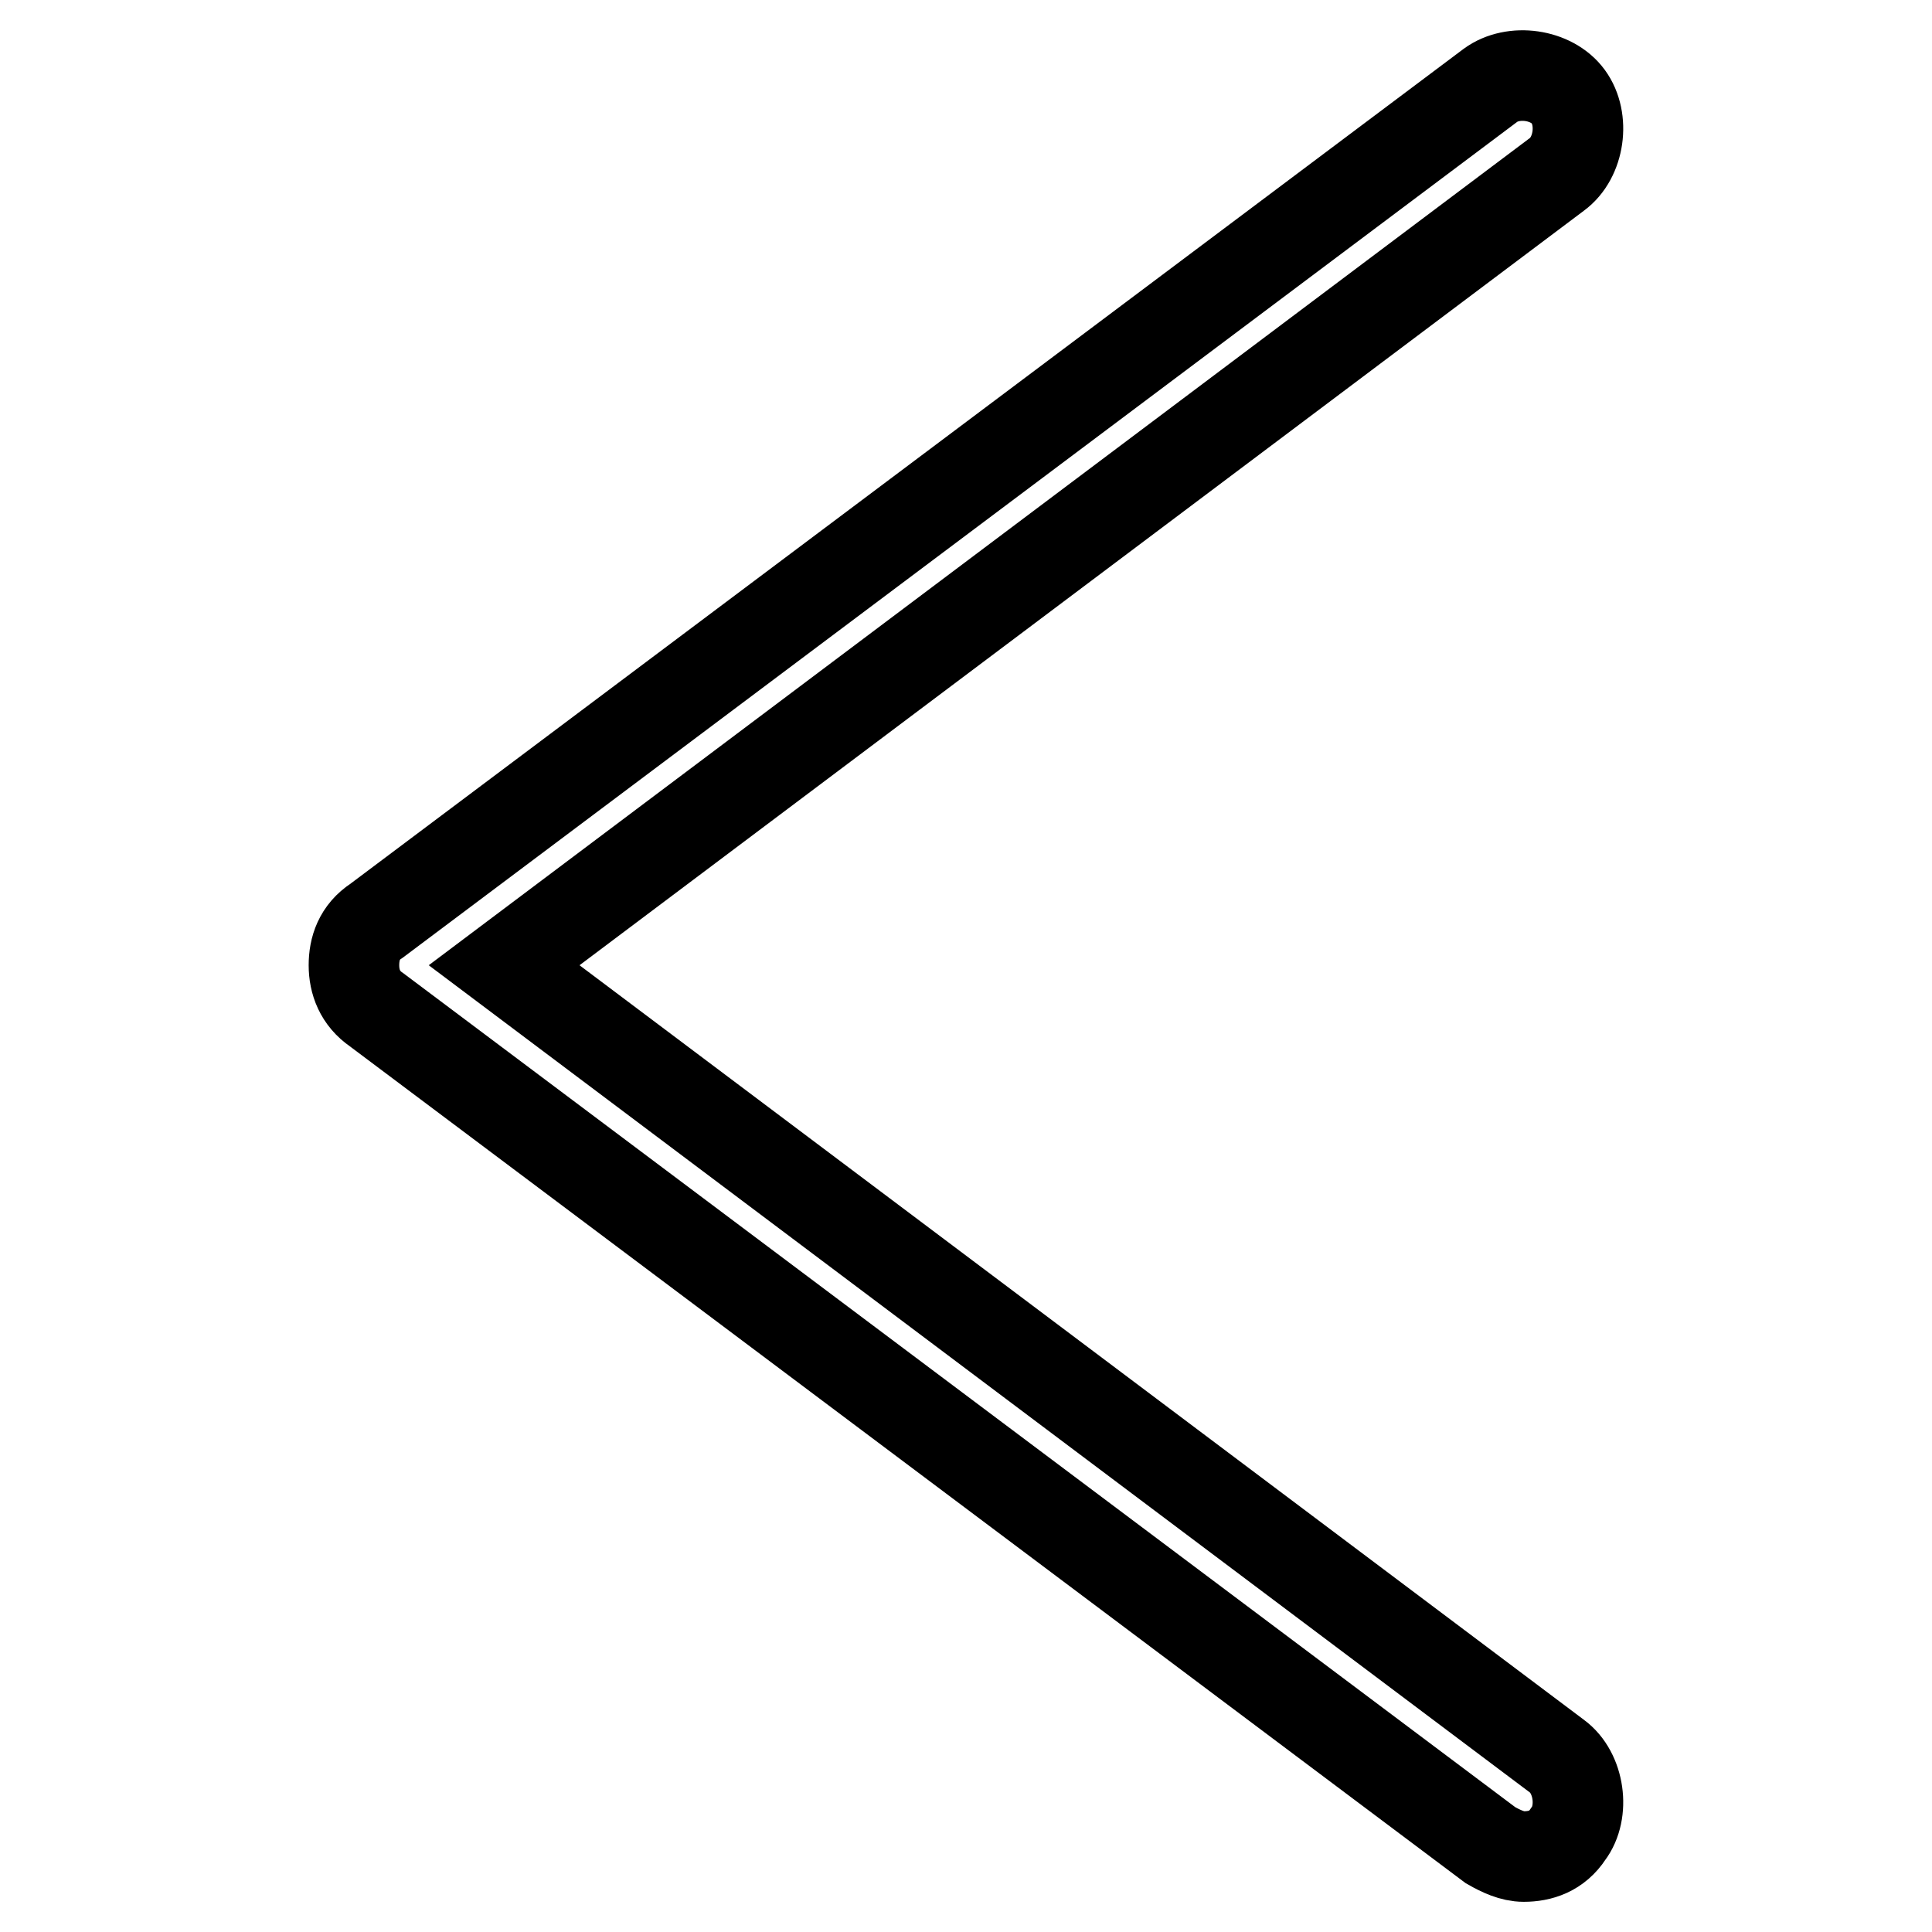
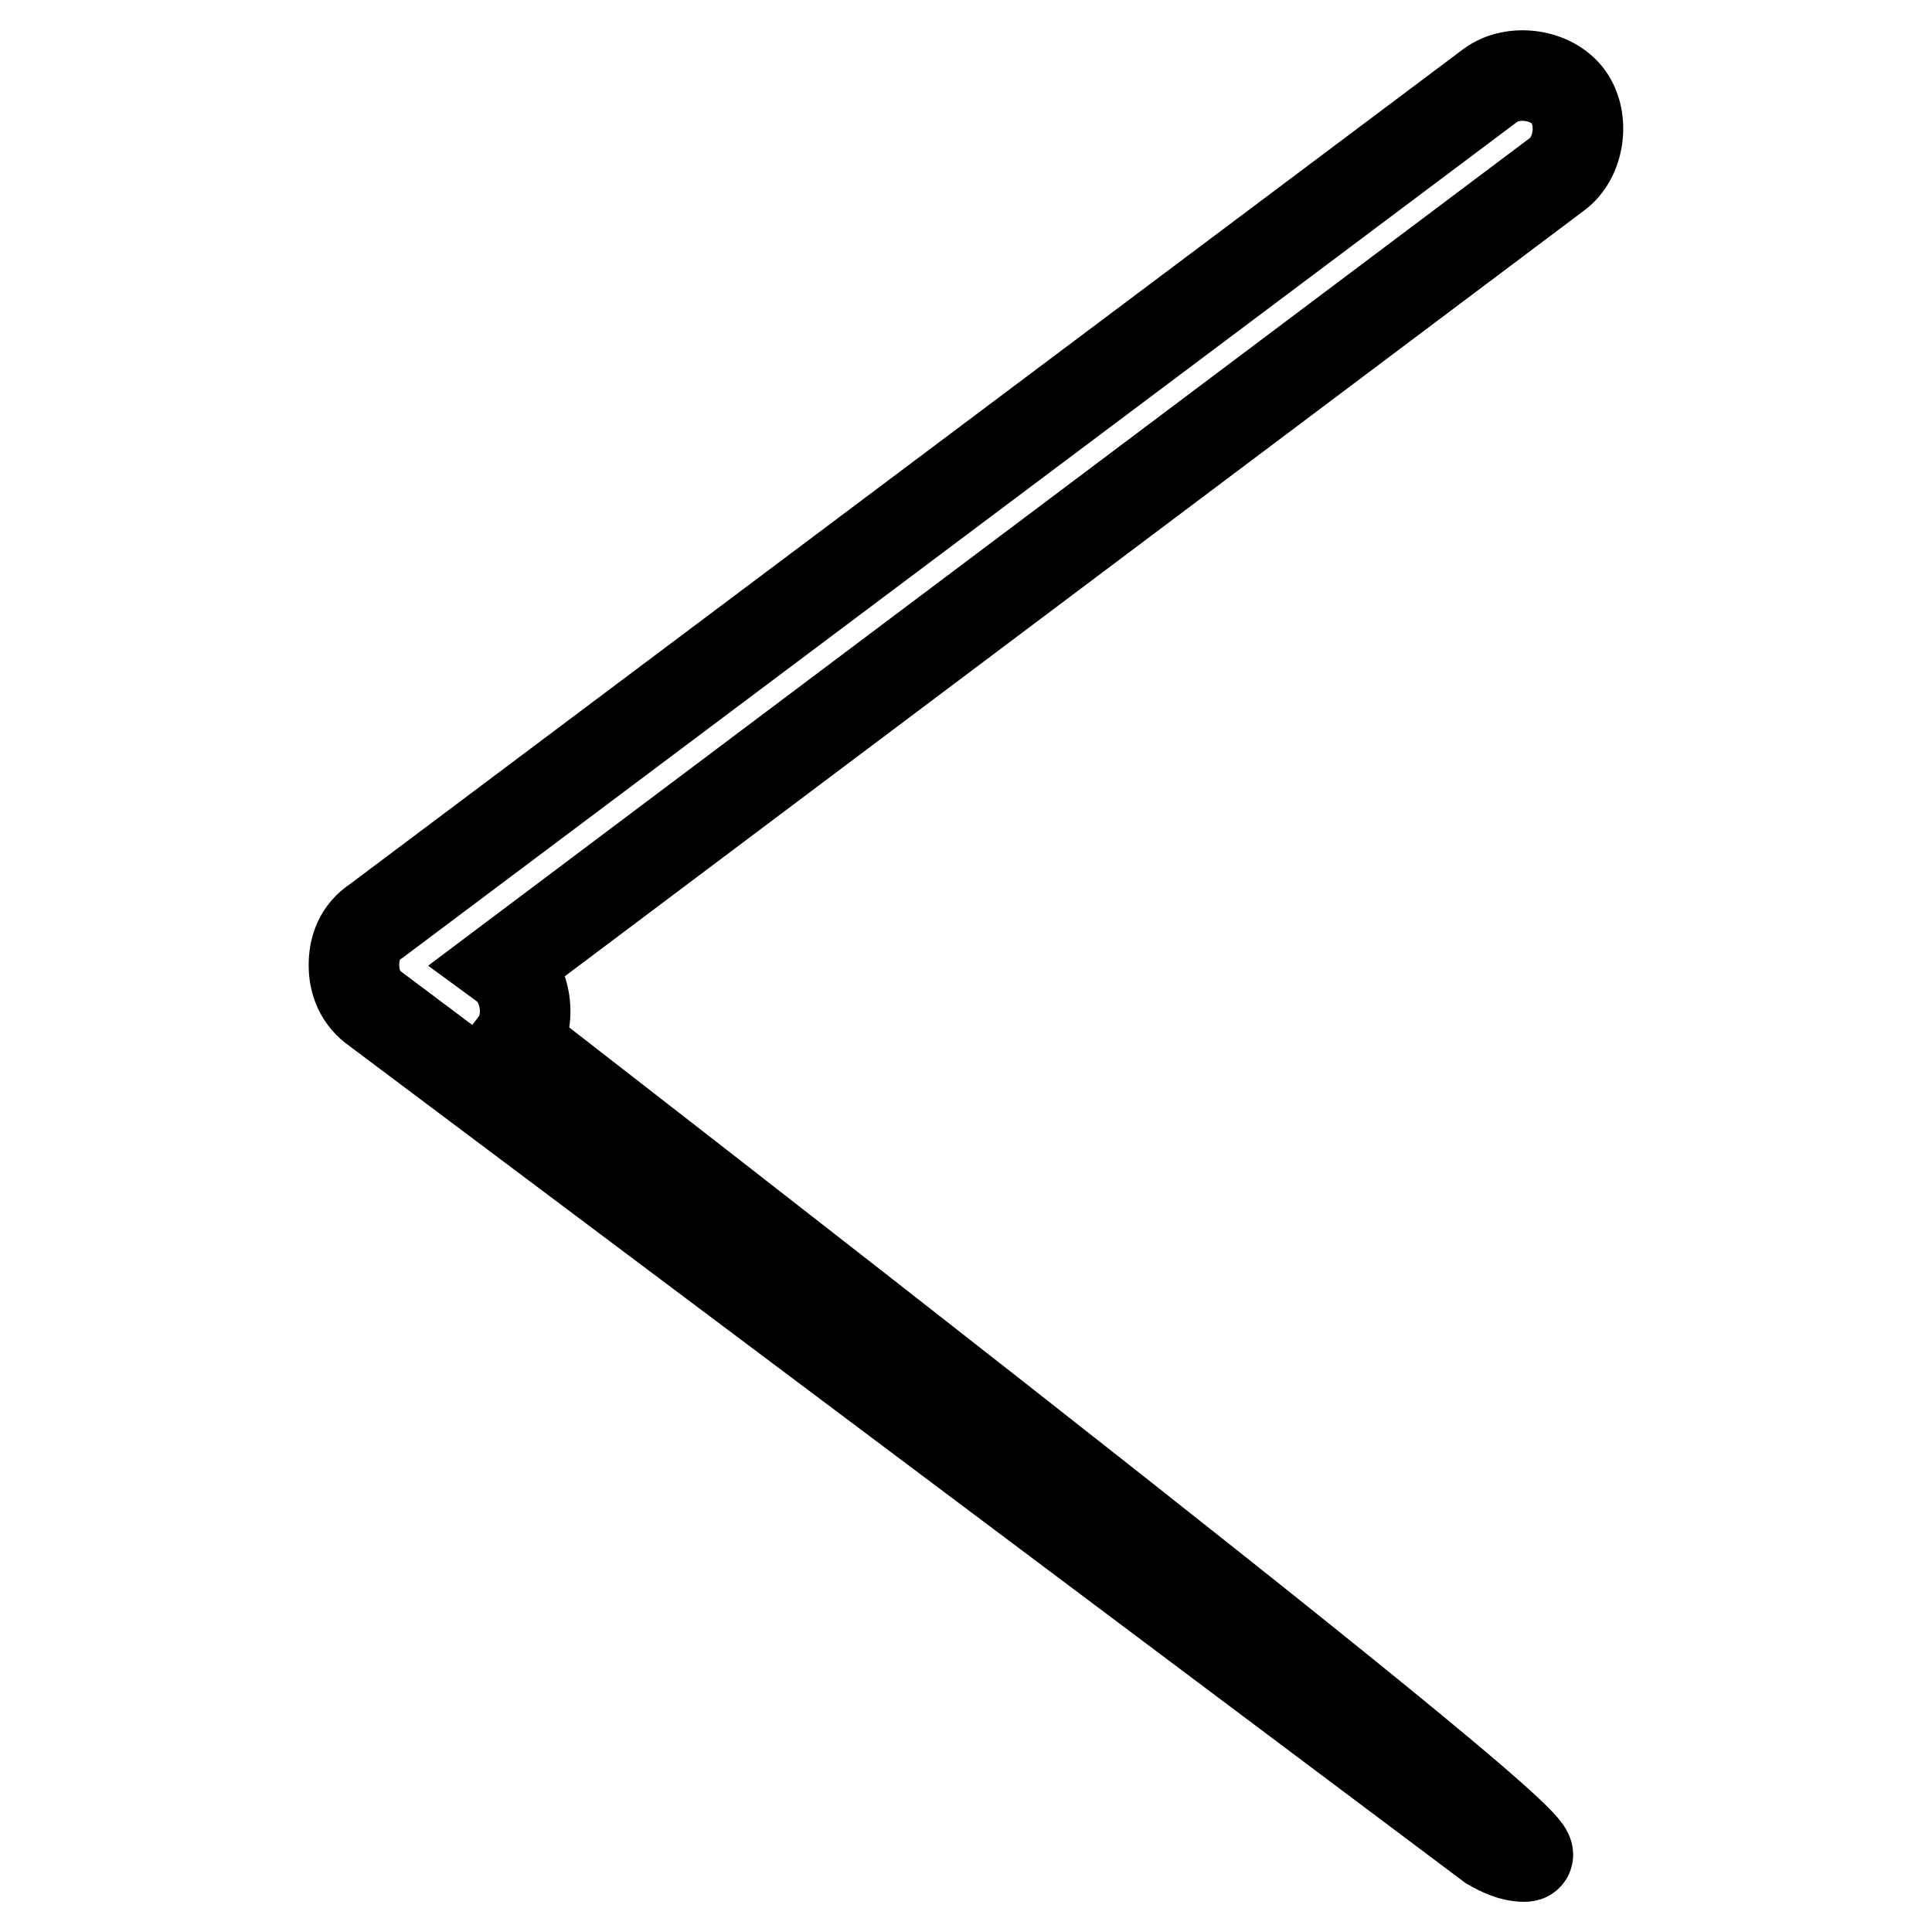
<svg xmlns="http://www.w3.org/2000/svg" version="1.1" x="0px" y="0px" viewBox="0 0 256 256" enable-background="new 0 0 256 256" xml:space="preserve">
  <g>
-     <path stroke-width="12" fill-opacity="0" stroke="#000000" d="M201.9,246c-1.5,0-3-0.7-4.4-1.5L49.9,133.8c-2.2-1.5-3-3.7-3-5.9c0-2.2,0.7-4.4,3-5.9L197.5,11.3 c3-2.2,8.1-1.5,10.3,1.5c2.2,3,1.5,8.1-1.5,10.3L66.8,127.9l139.5,104.8c3,2.2,3.7,7.4,1.5,10.3C206.3,245.3,204.1,246,201.9,246 L201.9,246z" />
+     <path stroke-width="12" fill-opacity="0" stroke="#000000" d="M201.9,246c-1.5,0-3-0.7-4.4-1.5L49.9,133.8c-2.2-1.5-3-3.7-3-5.9c0-2.2,0.7-4.4,3-5.9L197.5,11.3 c3-2.2,8.1-1.5,10.3,1.5c2.2,3,1.5,8.1-1.5,10.3L66.8,127.9c3,2.2,3.7,7.4,1.5,10.3C206.3,245.3,204.1,246,201.9,246 L201.9,246z" />
  </g>
</svg>